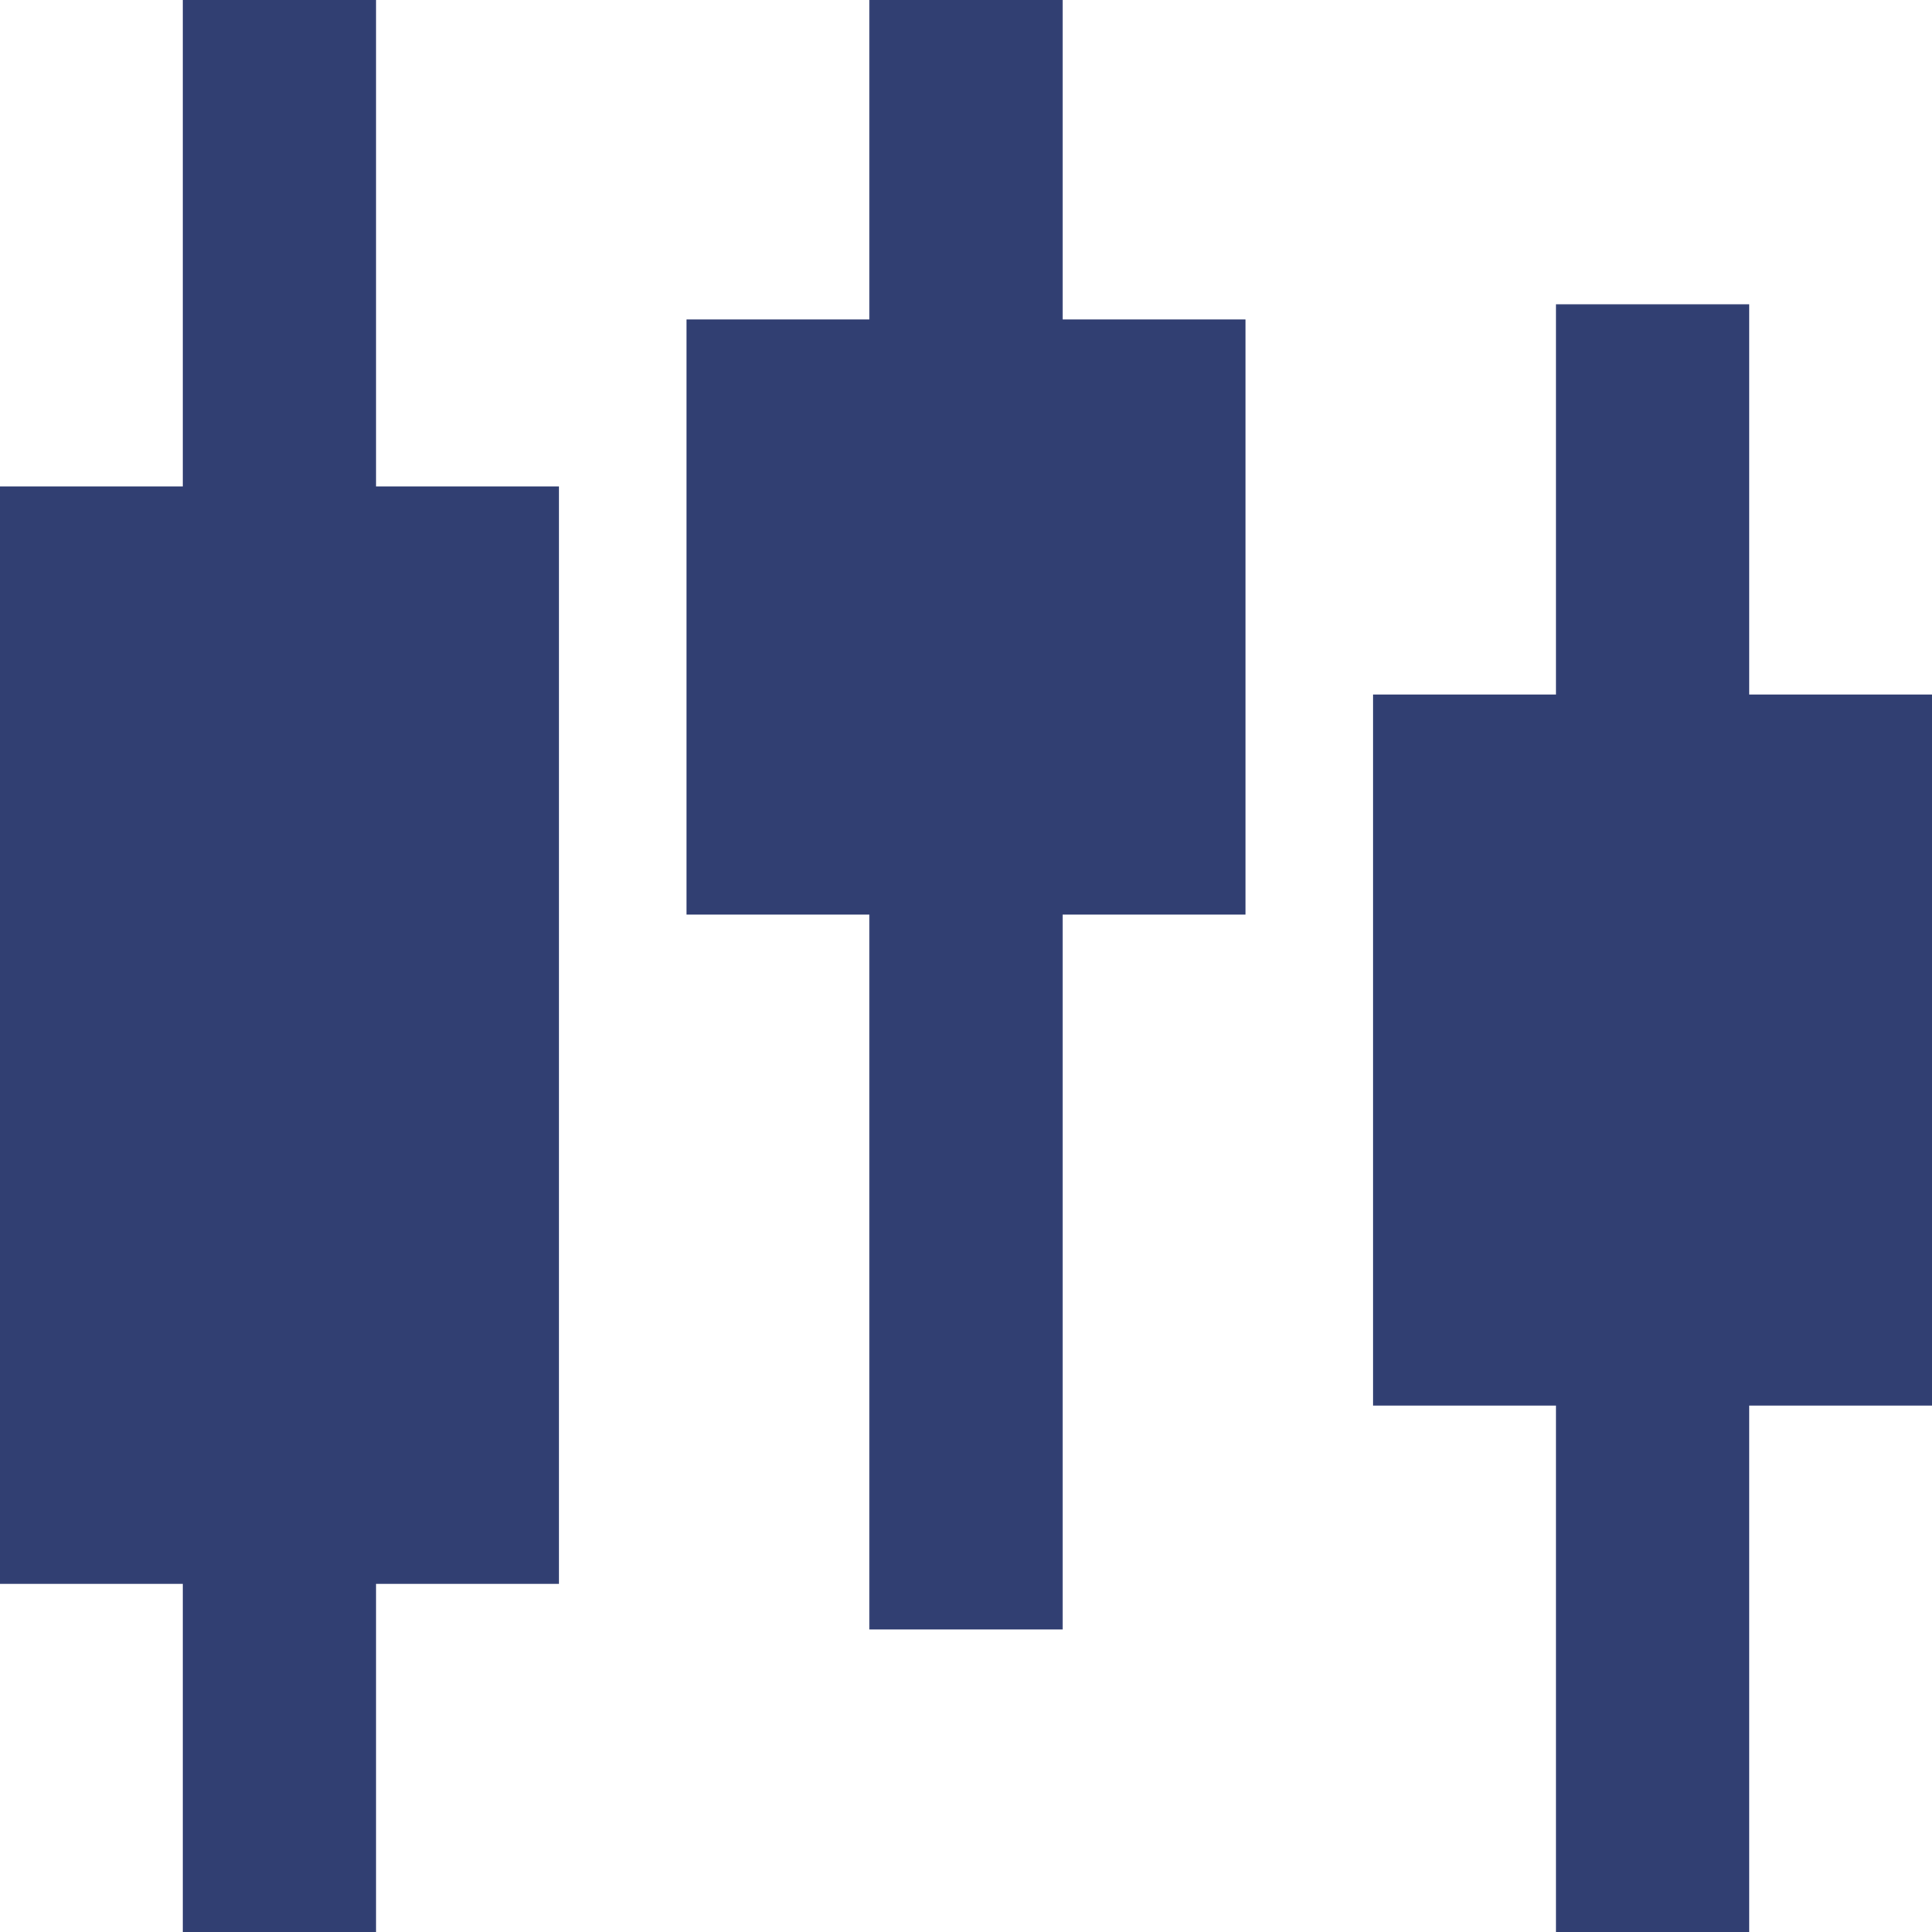
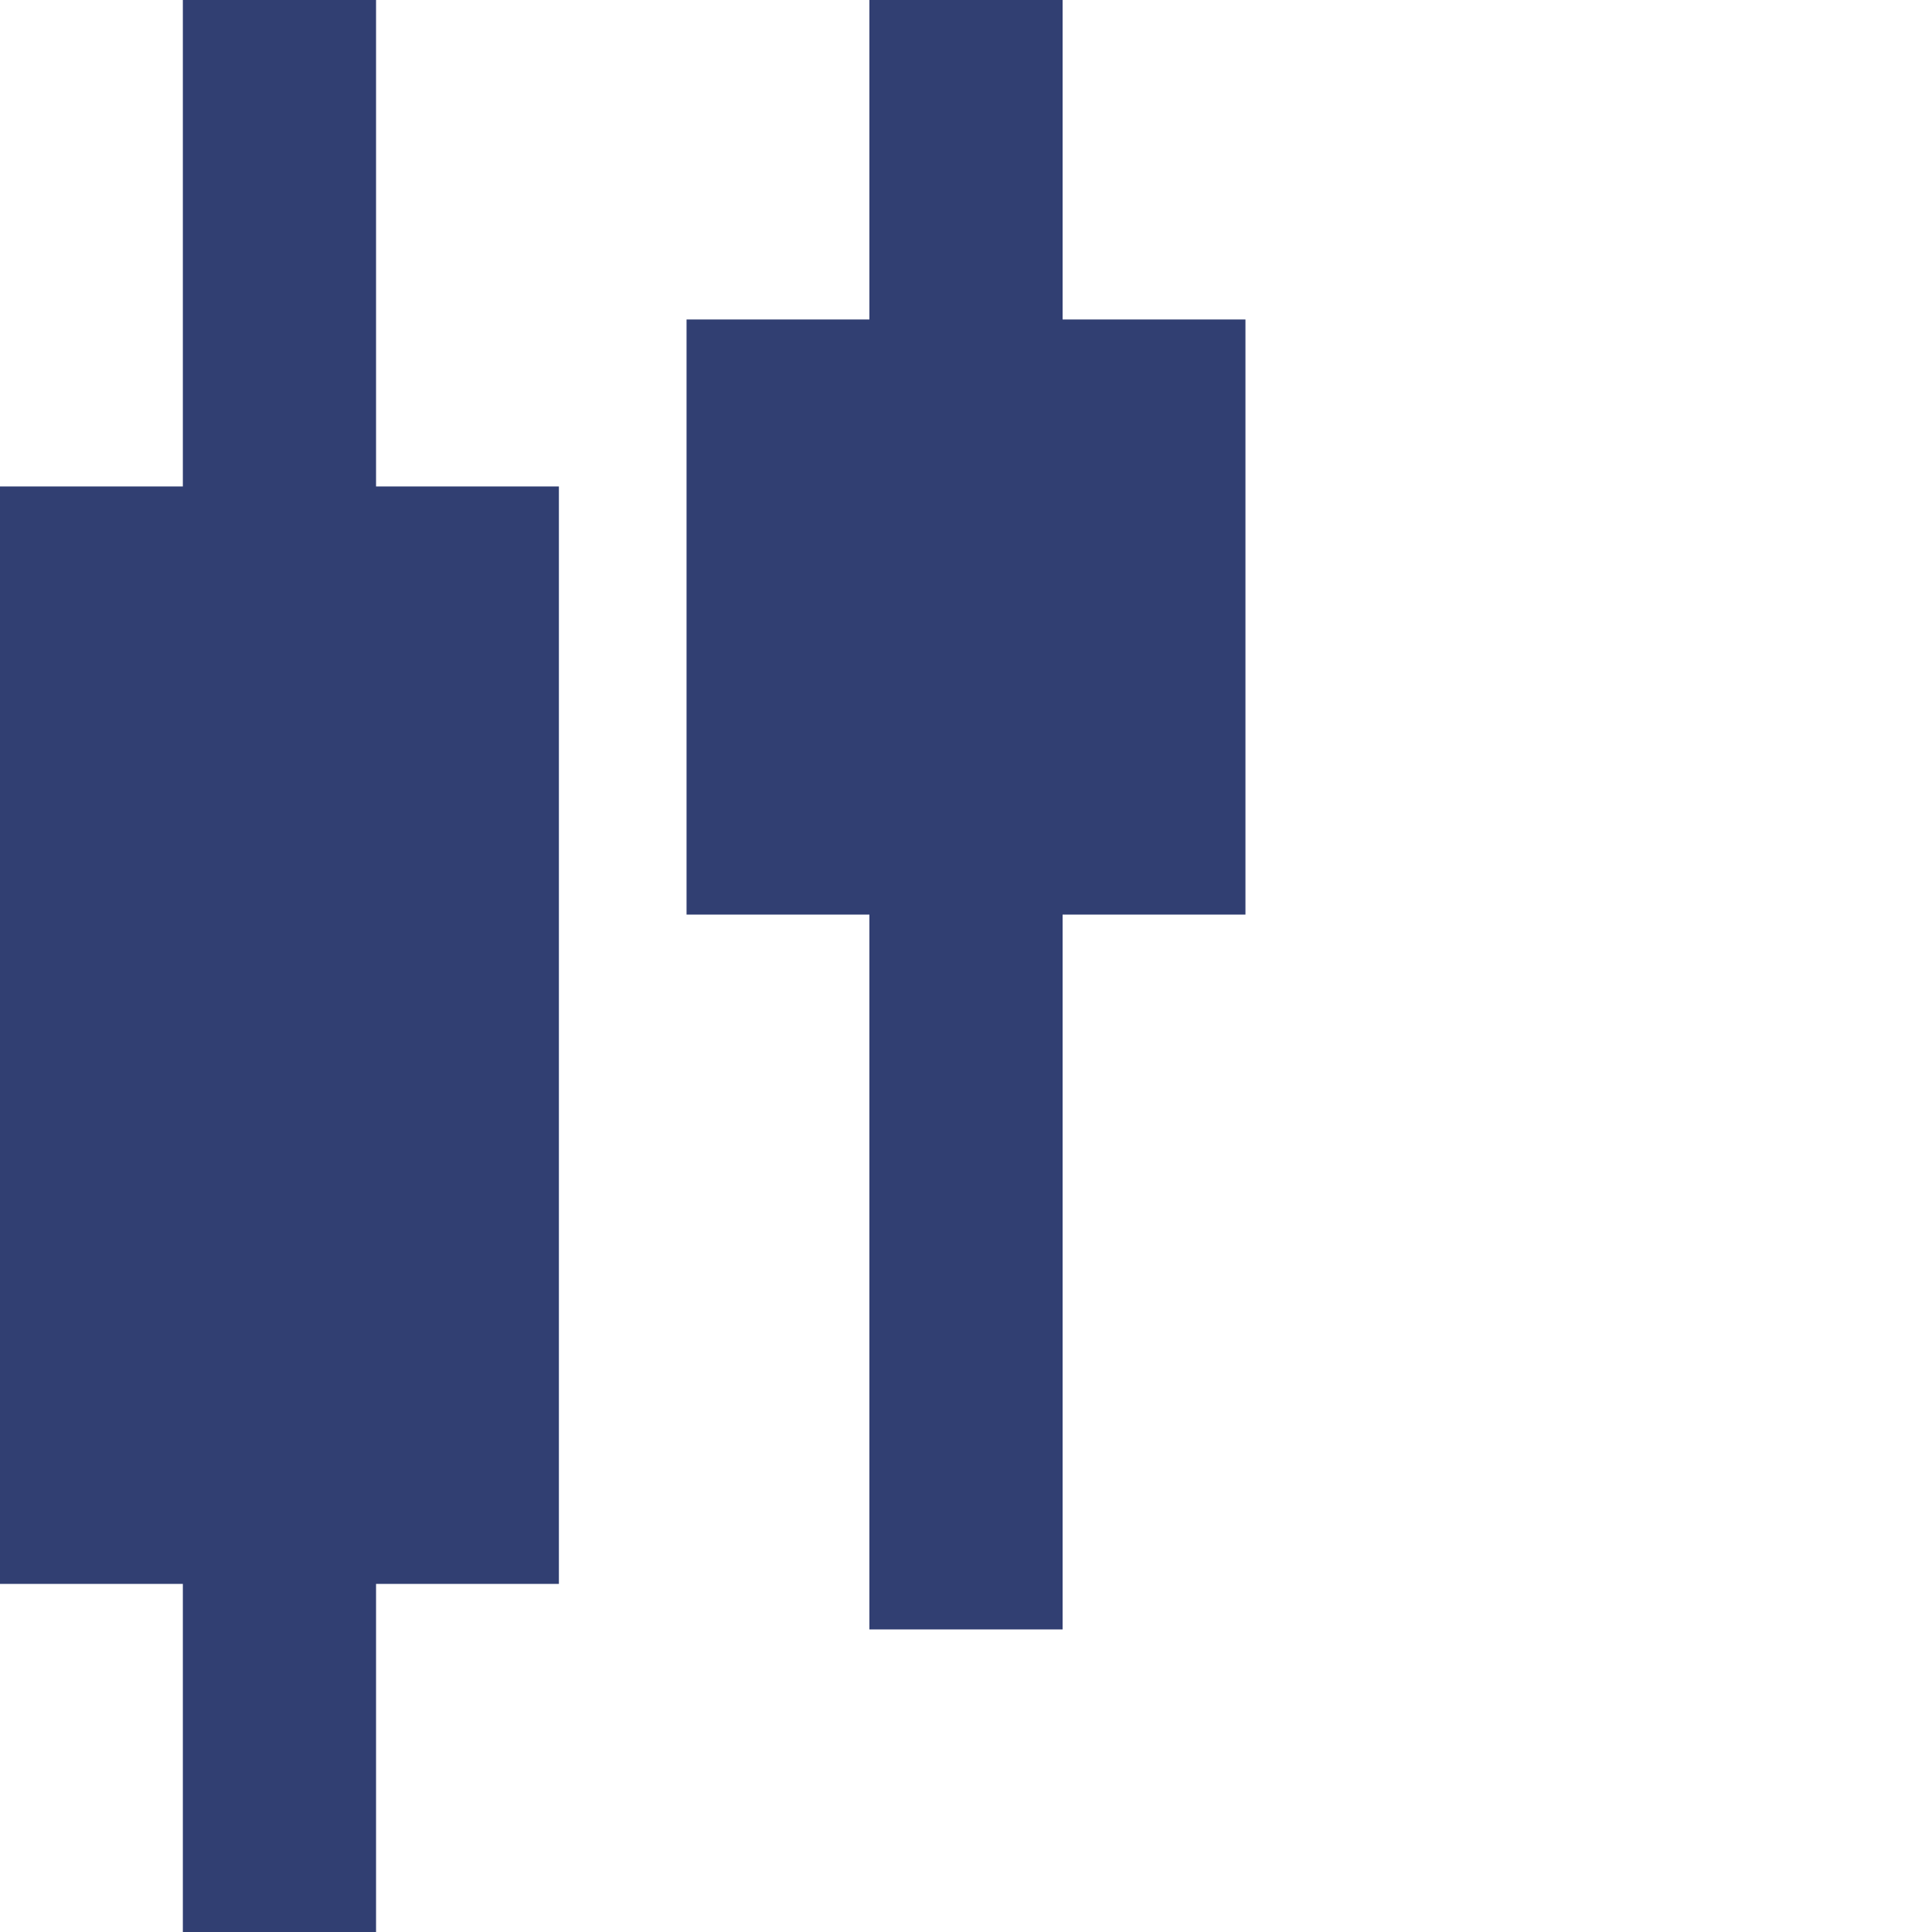
<svg xmlns="http://www.w3.org/2000/svg" version="1.1" x="0px" y="0px" viewBox="0 0 560 560" xml:space="preserve" color="#313f72" style="enable-background: new 0 0 560 560">
  <polygon fill="currentColor" points="53,0 53,141 0,141 0,459.1 53,459.1 53,560 109,560 109,459.1 162,459.1 162,141 109,141 109,0 " />
-   <polygon fill="currentColor" points="451,88.2 451,201.3 398,201.3 398,407.4 451,407.4 451,560 507,560 507,407.4 560,407.4 560,201.3 507,201.3  507,88.2 " />
  <polygon fill="currentColor" points="252,0 252,92.6 199,92.6 199,265.1 252,265.1 252,472.3 308,472.3 308,265.1 361,265.1 361,92.6 308,92.6 308,0 " />
</svg>